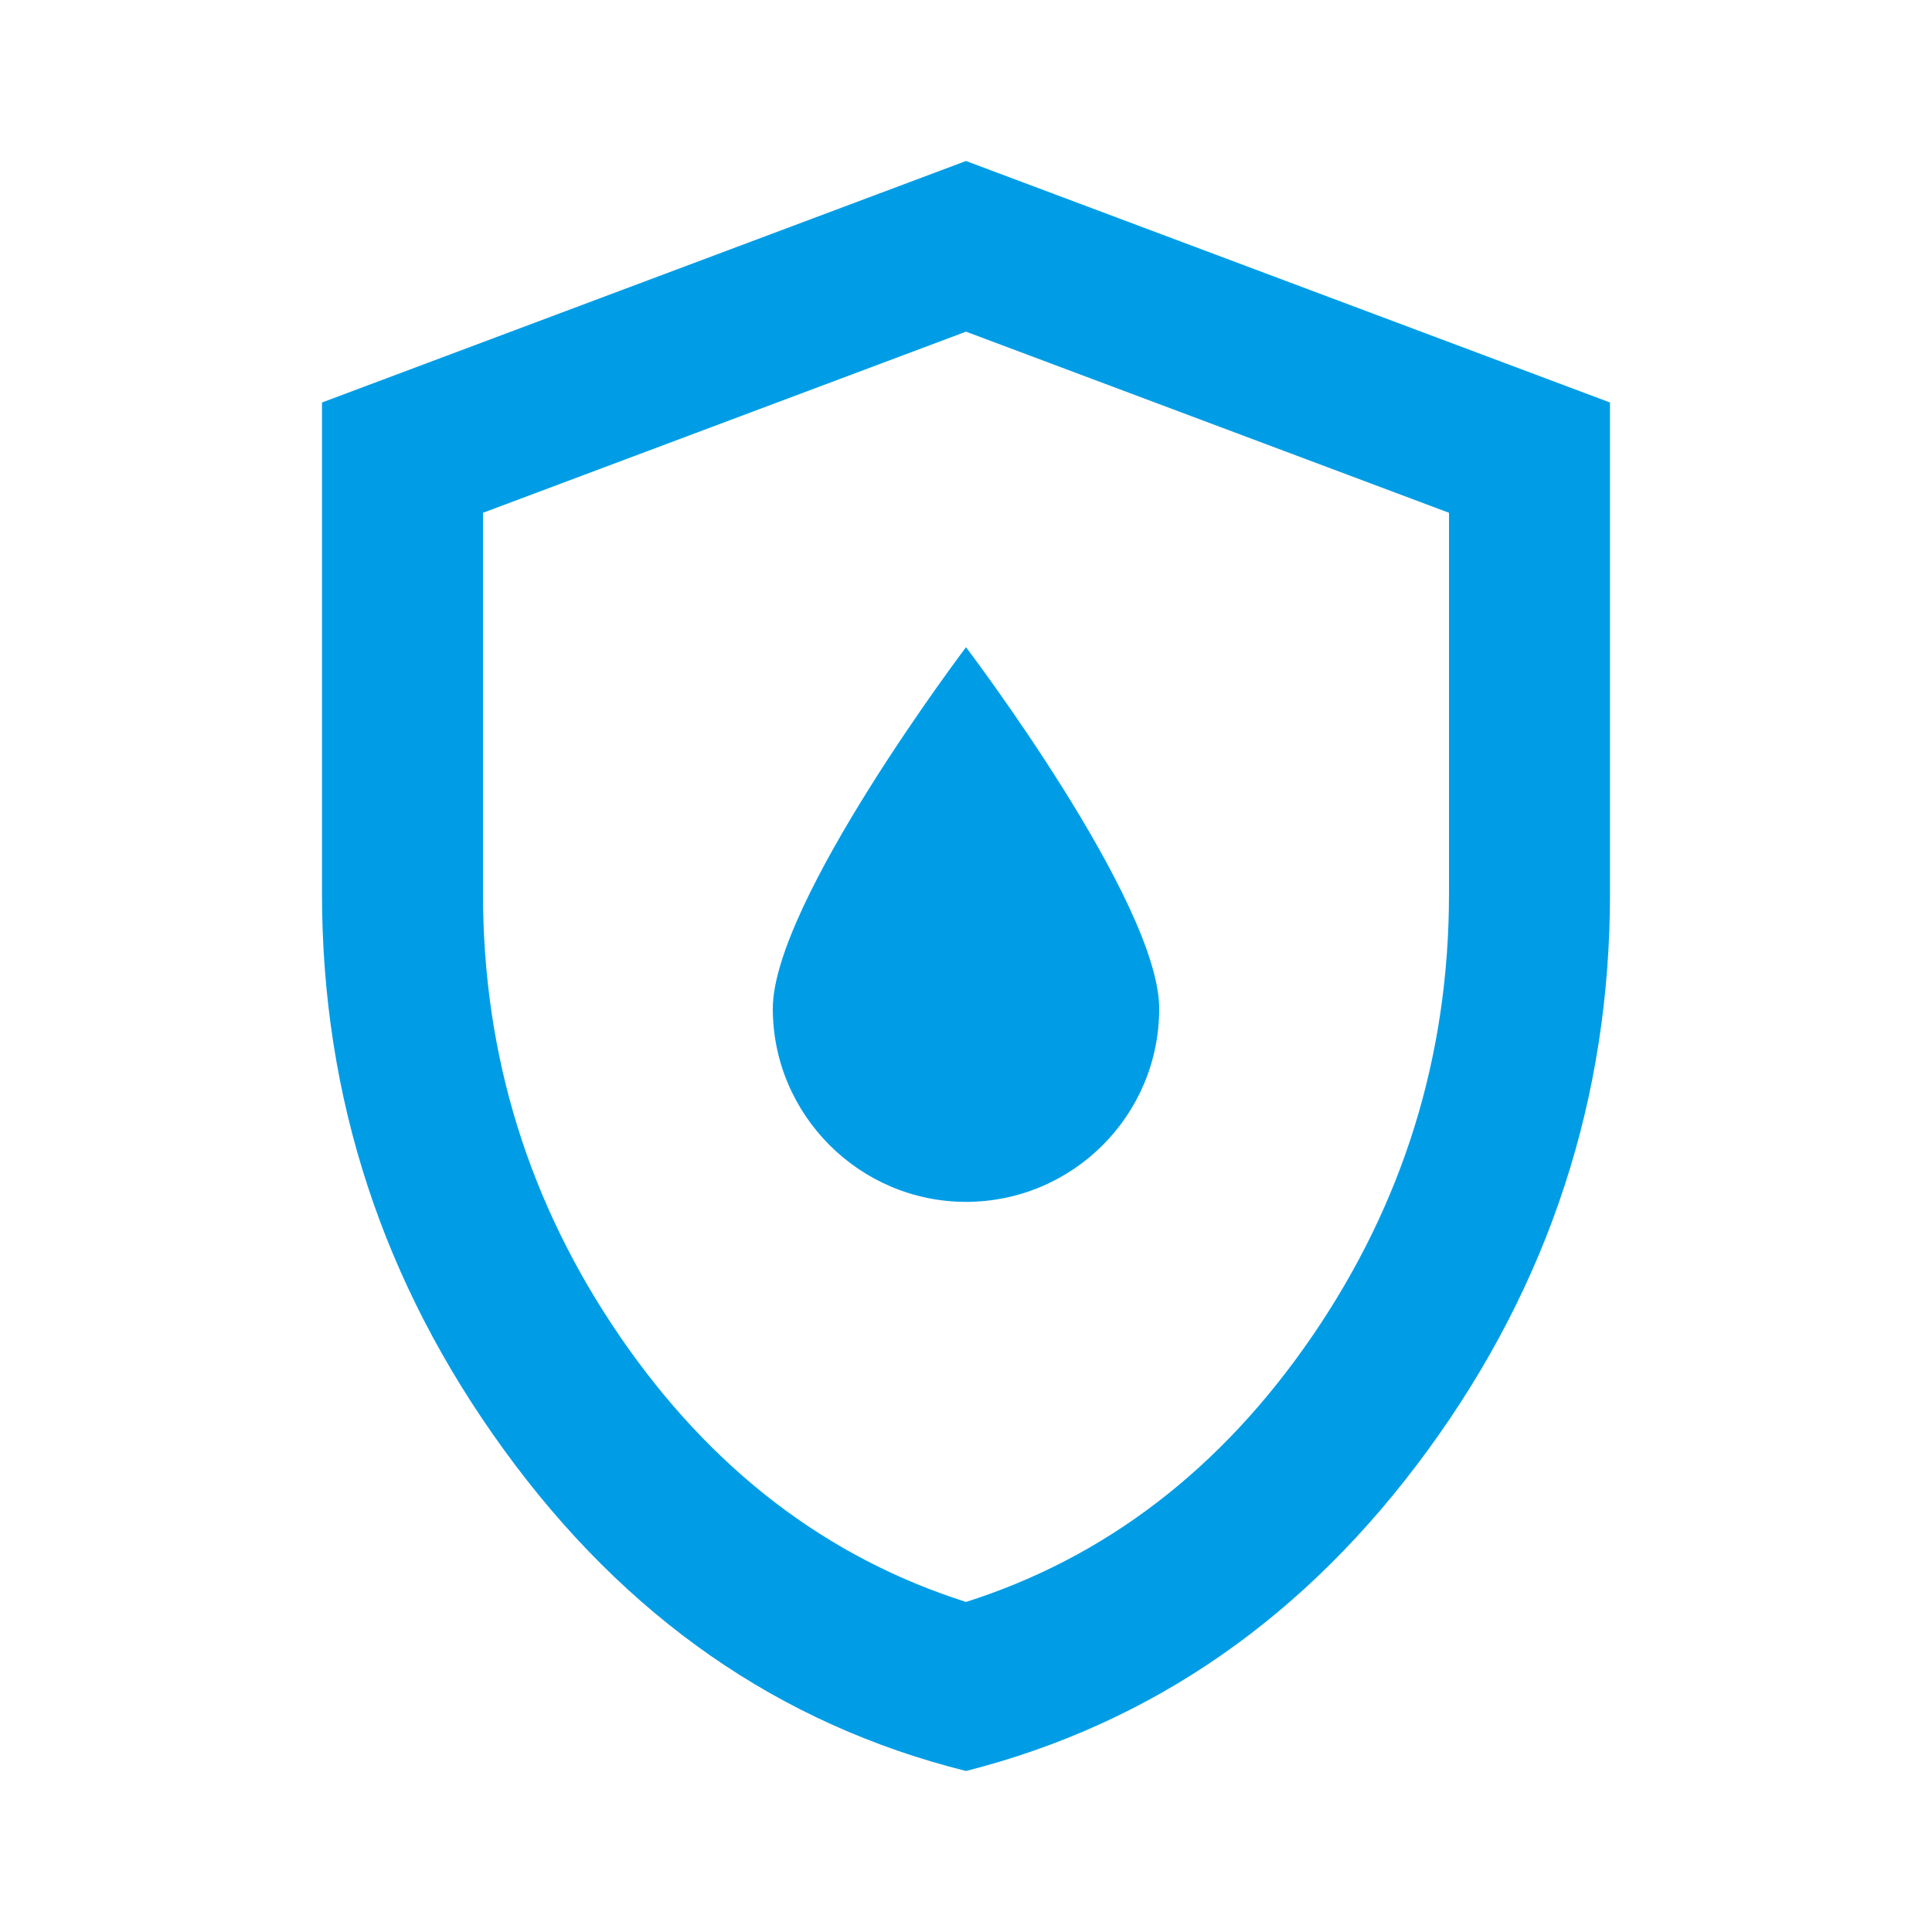
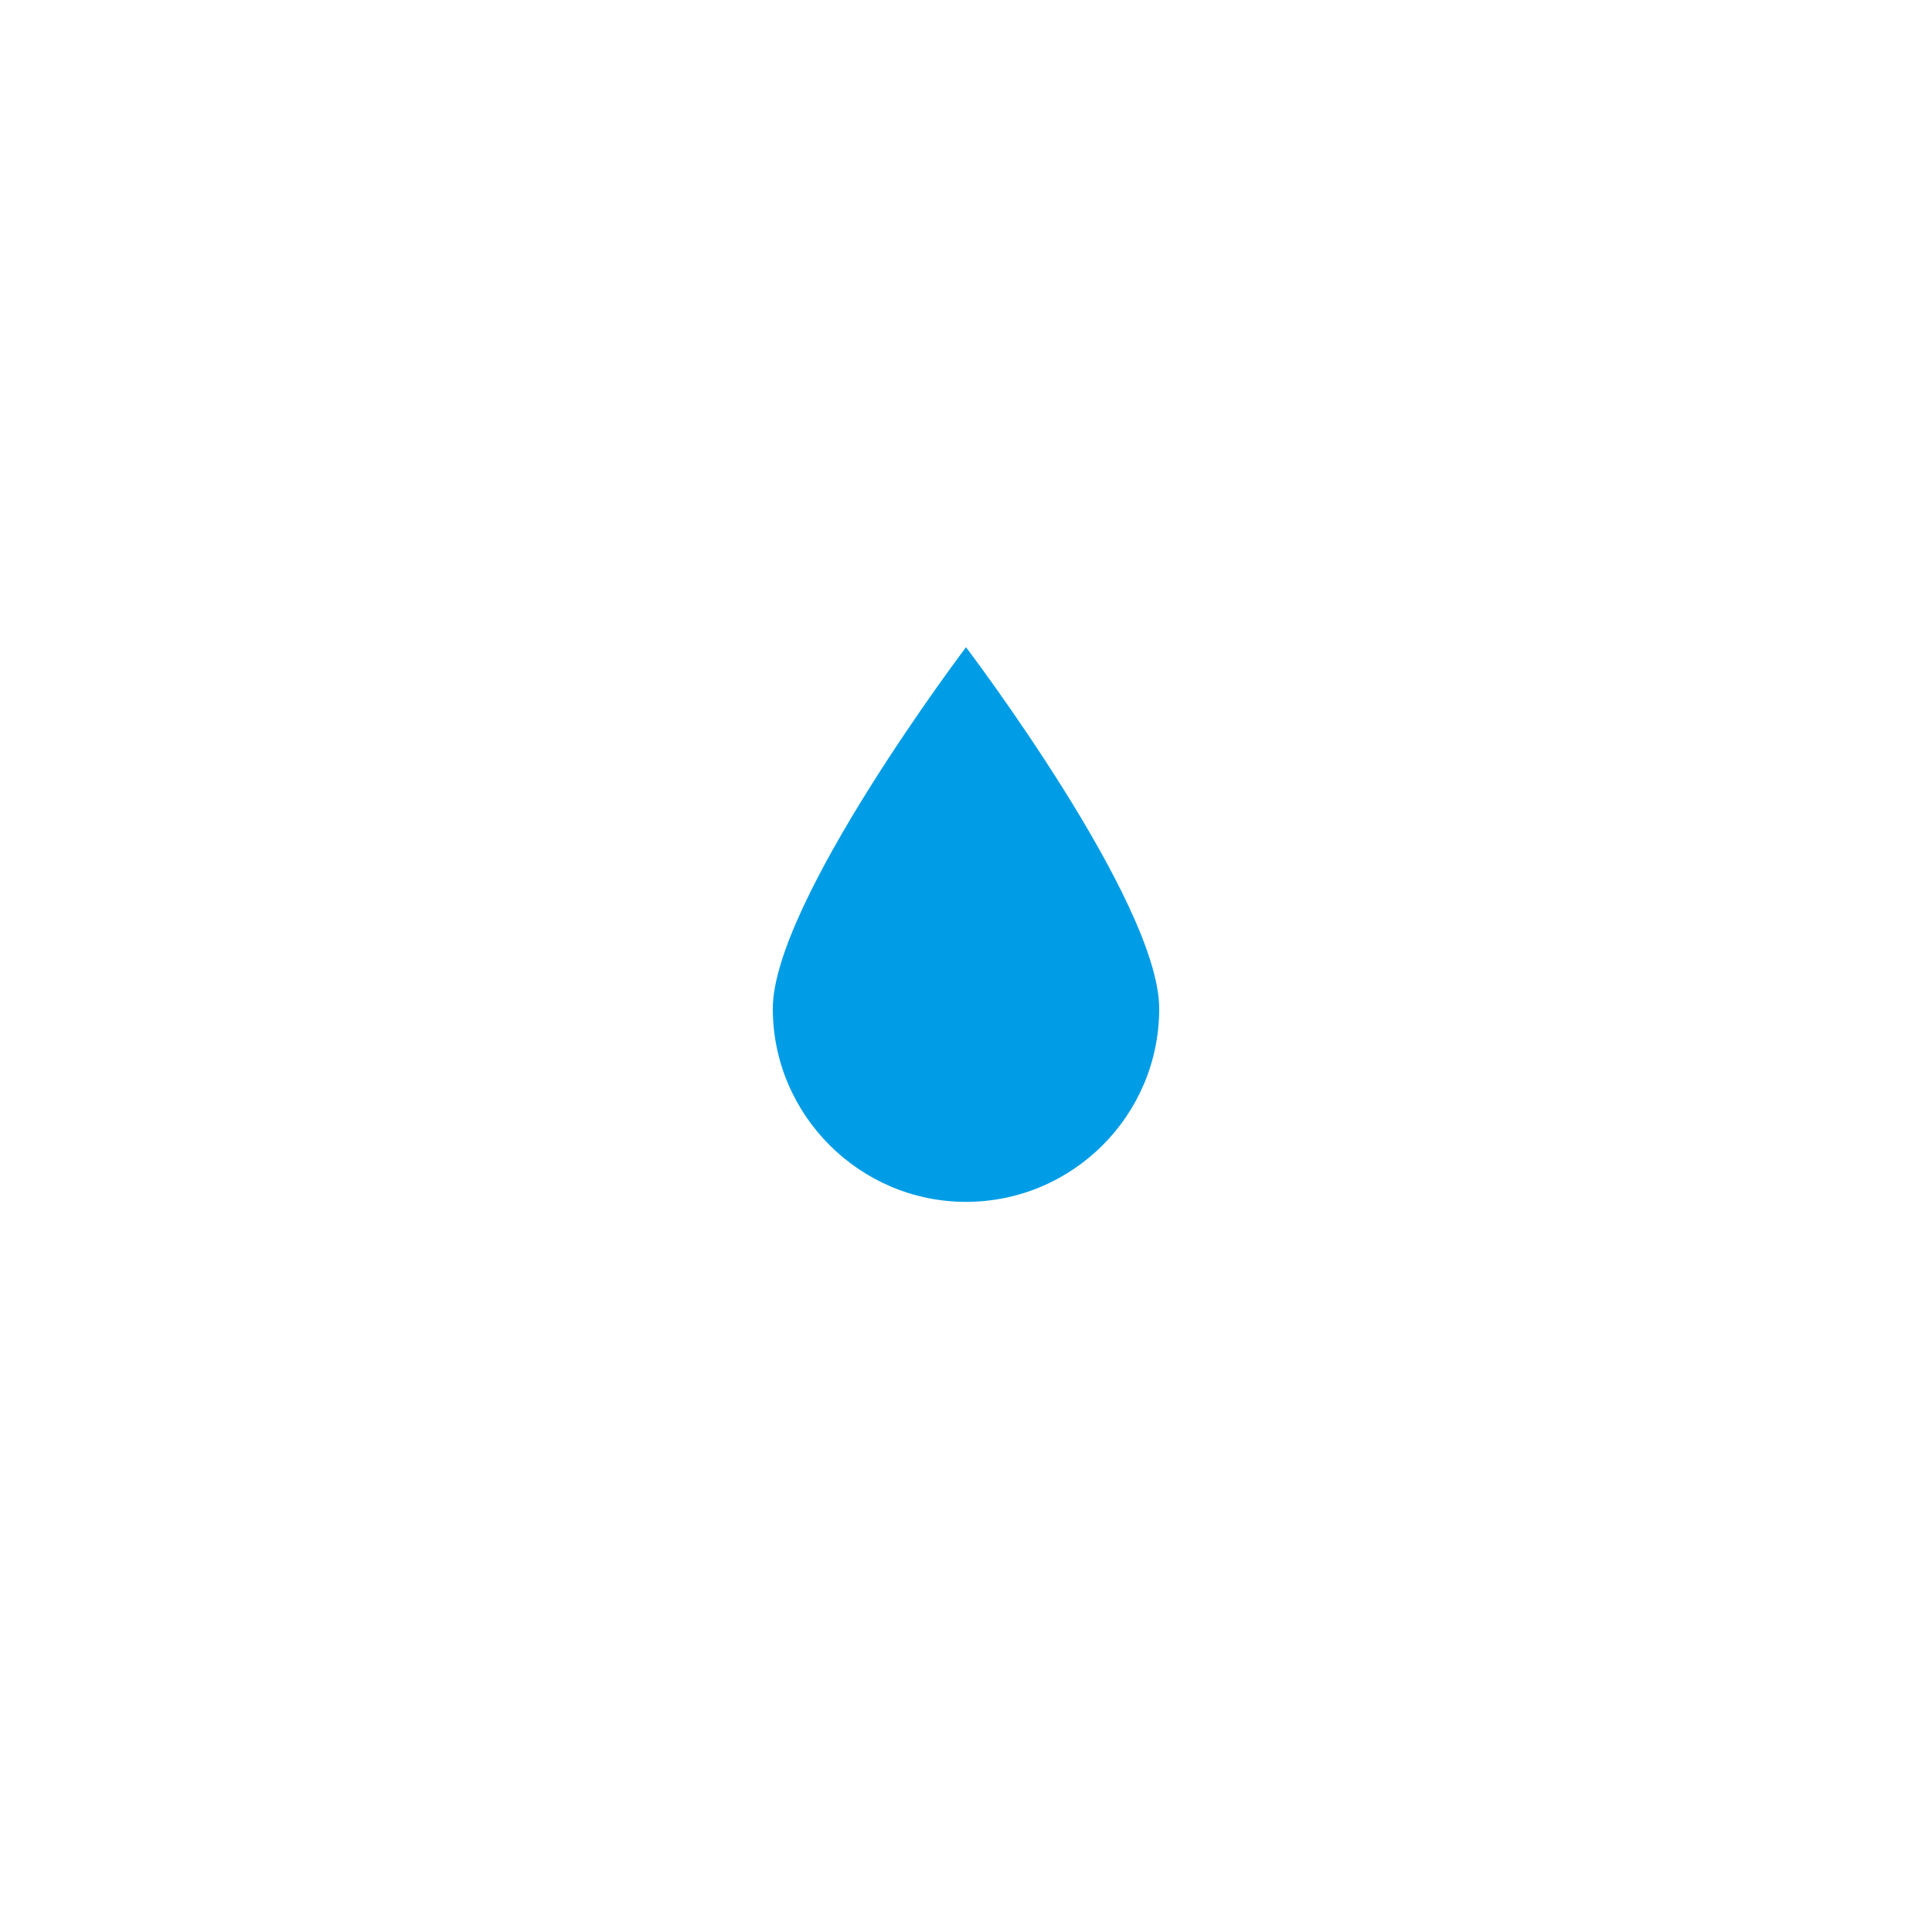
<svg xmlns="http://www.w3.org/2000/svg" id="Capa_1" version="1.1" viewBox="0 0 24 24">
  <defs>
    <style> .st0 { fill: #009de6; } </style>
  </defs>
-   <path class="st0" d="M12,22c-2.32-.58-4.23-1.91-5.74-3.99-1.51-2.08-2.26-4.38-2.26-6.91v-6.1l8-3,8,3v6.1c0,2.53-.75,4.84-2.26,6.91s-3.42,3.4-5.74,3.99ZM12,19.9c1.73-.55,3.17-1.65,4.3-3.3s1.7-3.48,1.7-5.5v-4.73l-6-2.25-6,2.25v4.73c0,2.02.57,3.85,1.7,5.5,1.13,1.65,2.57,2.75,4.3,3.3Z" />
  <path class="st0" d="M14.4,12.53c0,1.33-1.08,2.4-2.4,2.4s-2.4-1.08-2.4-2.4,2.4-4.49,2.4-4.49c0,0,2.4,3.16,2.4,4.49Z" />
</svg>